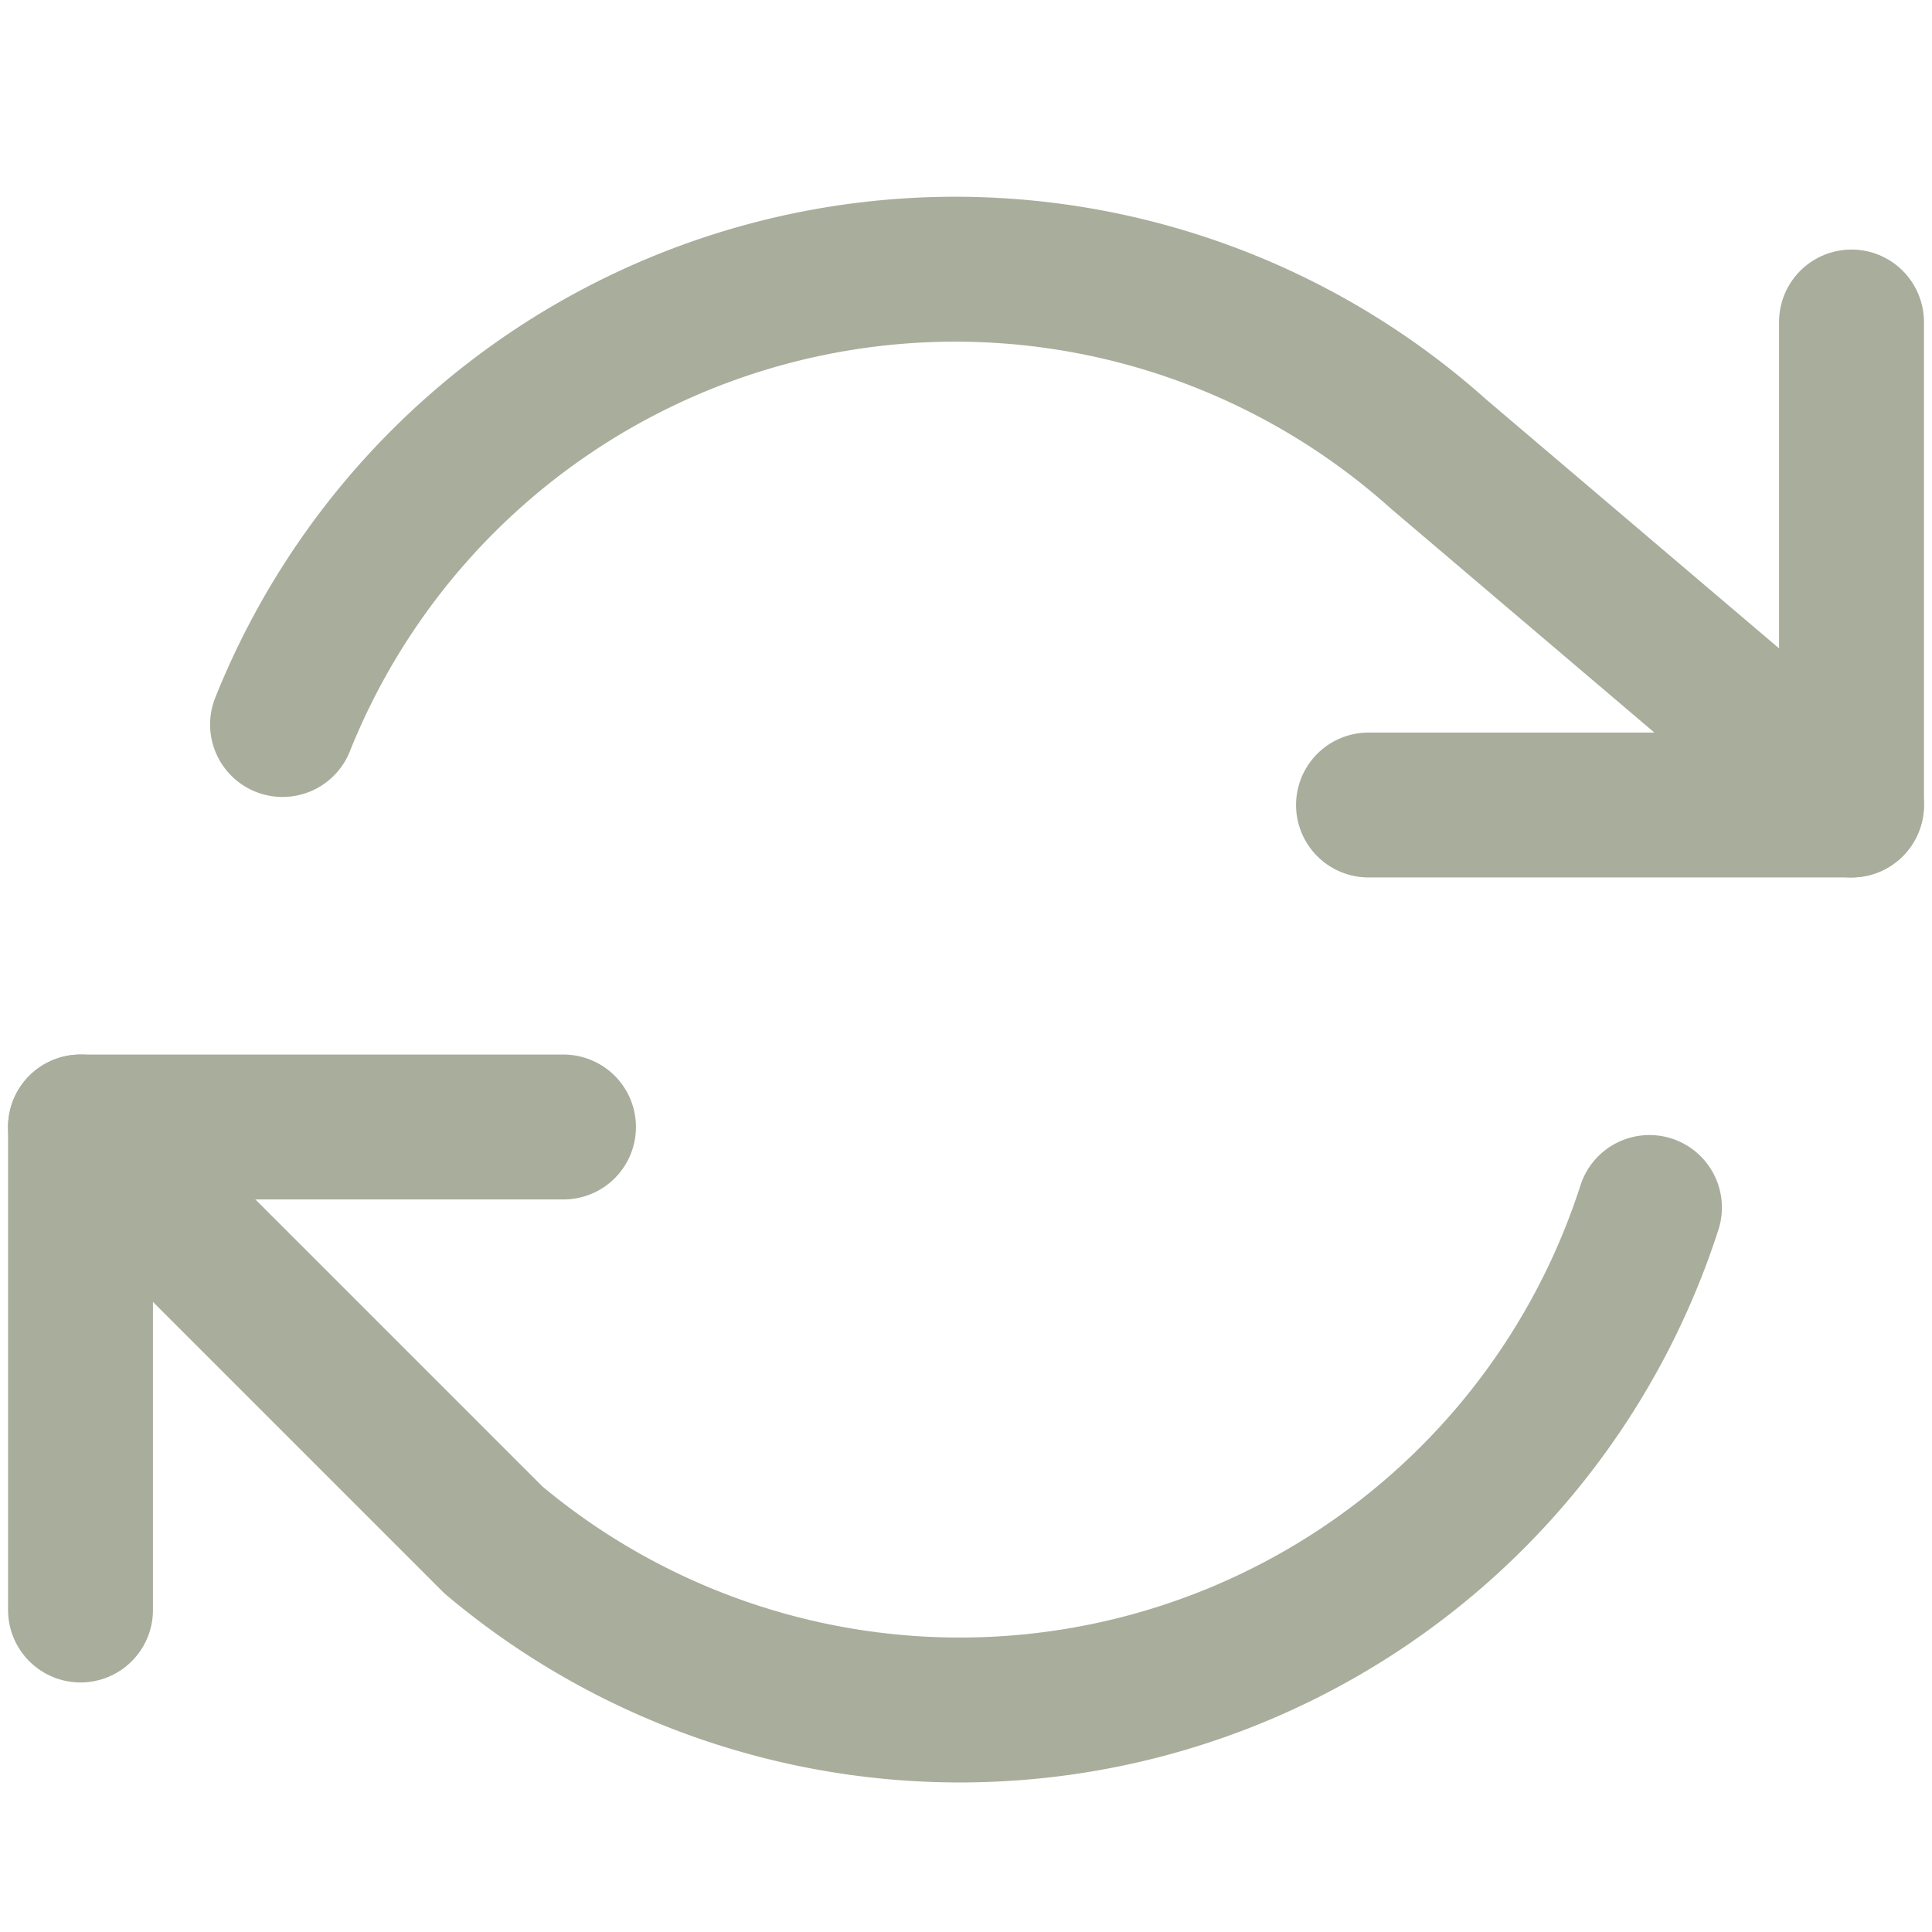
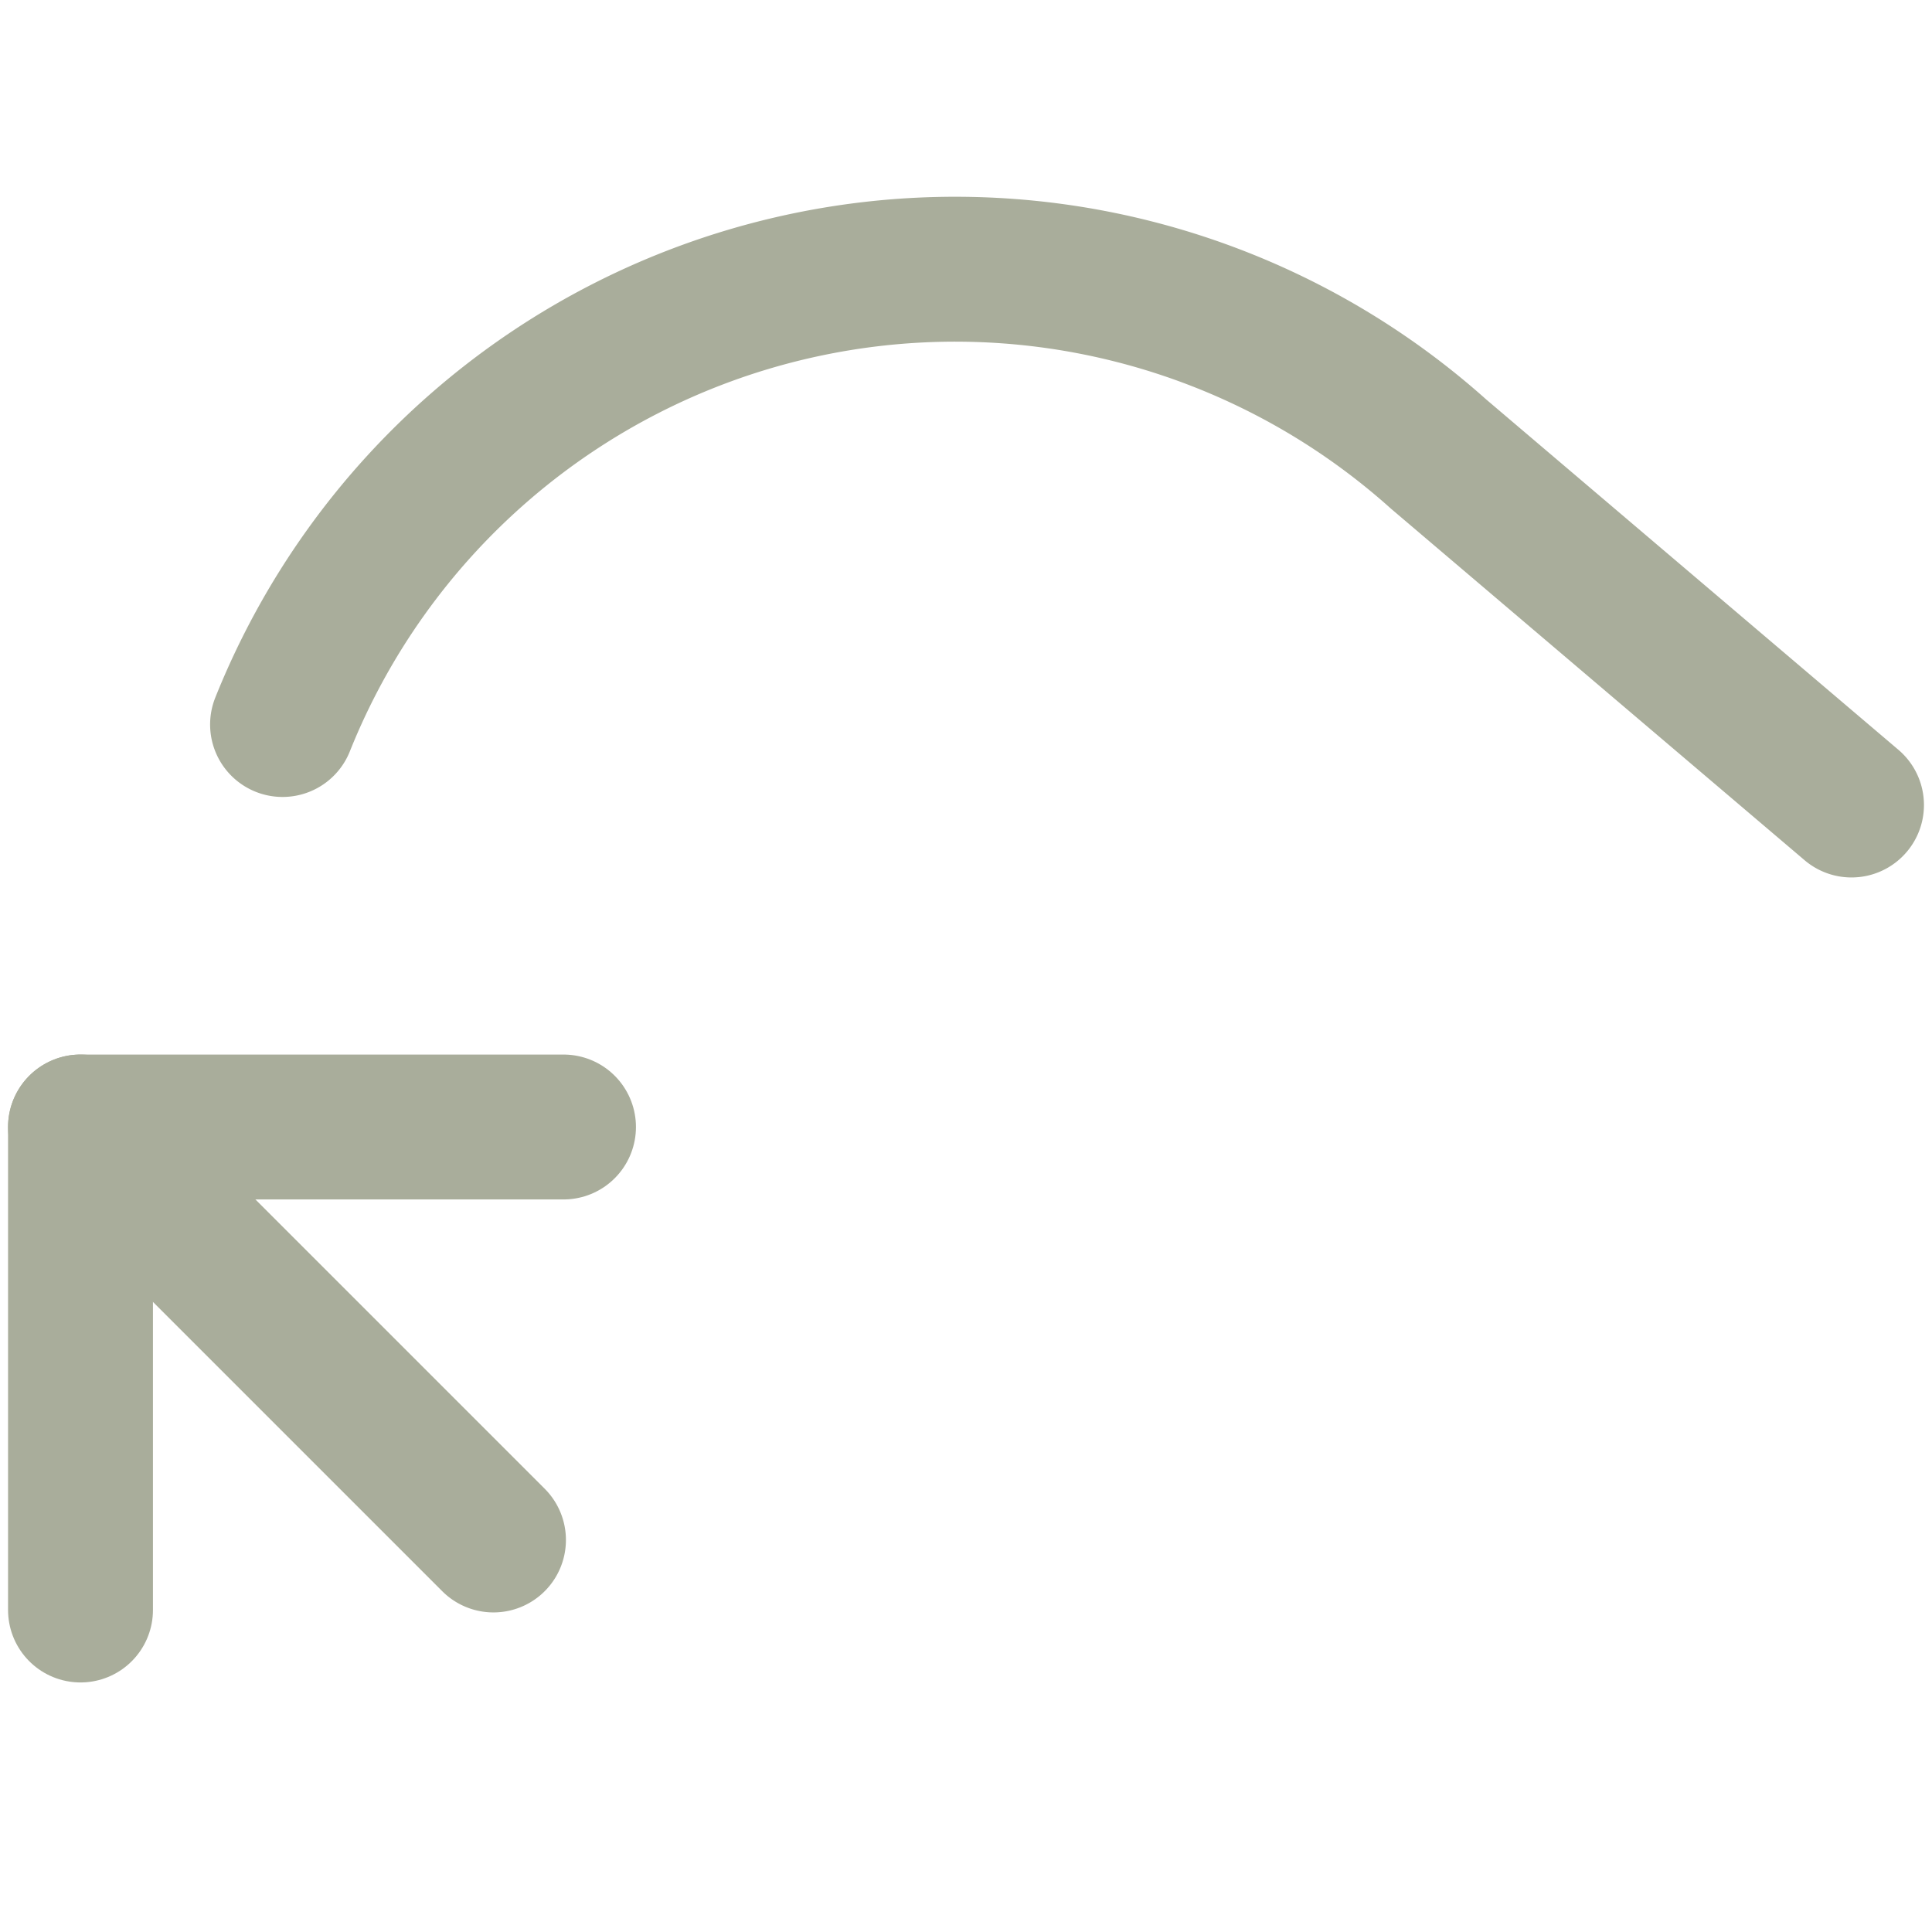
<svg xmlns="http://www.w3.org/2000/svg" viewBox="0 0 24 24" width="48" height="48" fill="none" stroke="#A9AD9B" stroke-width="1.8" stroke-linecap="round" stroke-linejoin="round">
-   <polyline points="23 4 23 10 17 10" />
  <polyline points="1 20 1 14 7 14" />
-   <path d="M3.51 9a9 9 0 0 1 14.36-3.36L23 10M1 14l5.13 5.13A9 9 0 0 0 20.49 15" />
+   <path d="M3.51 9a9 9 0 0 1 14.36-3.36L23 10M1 14l5.13 5.13" />
</svg>